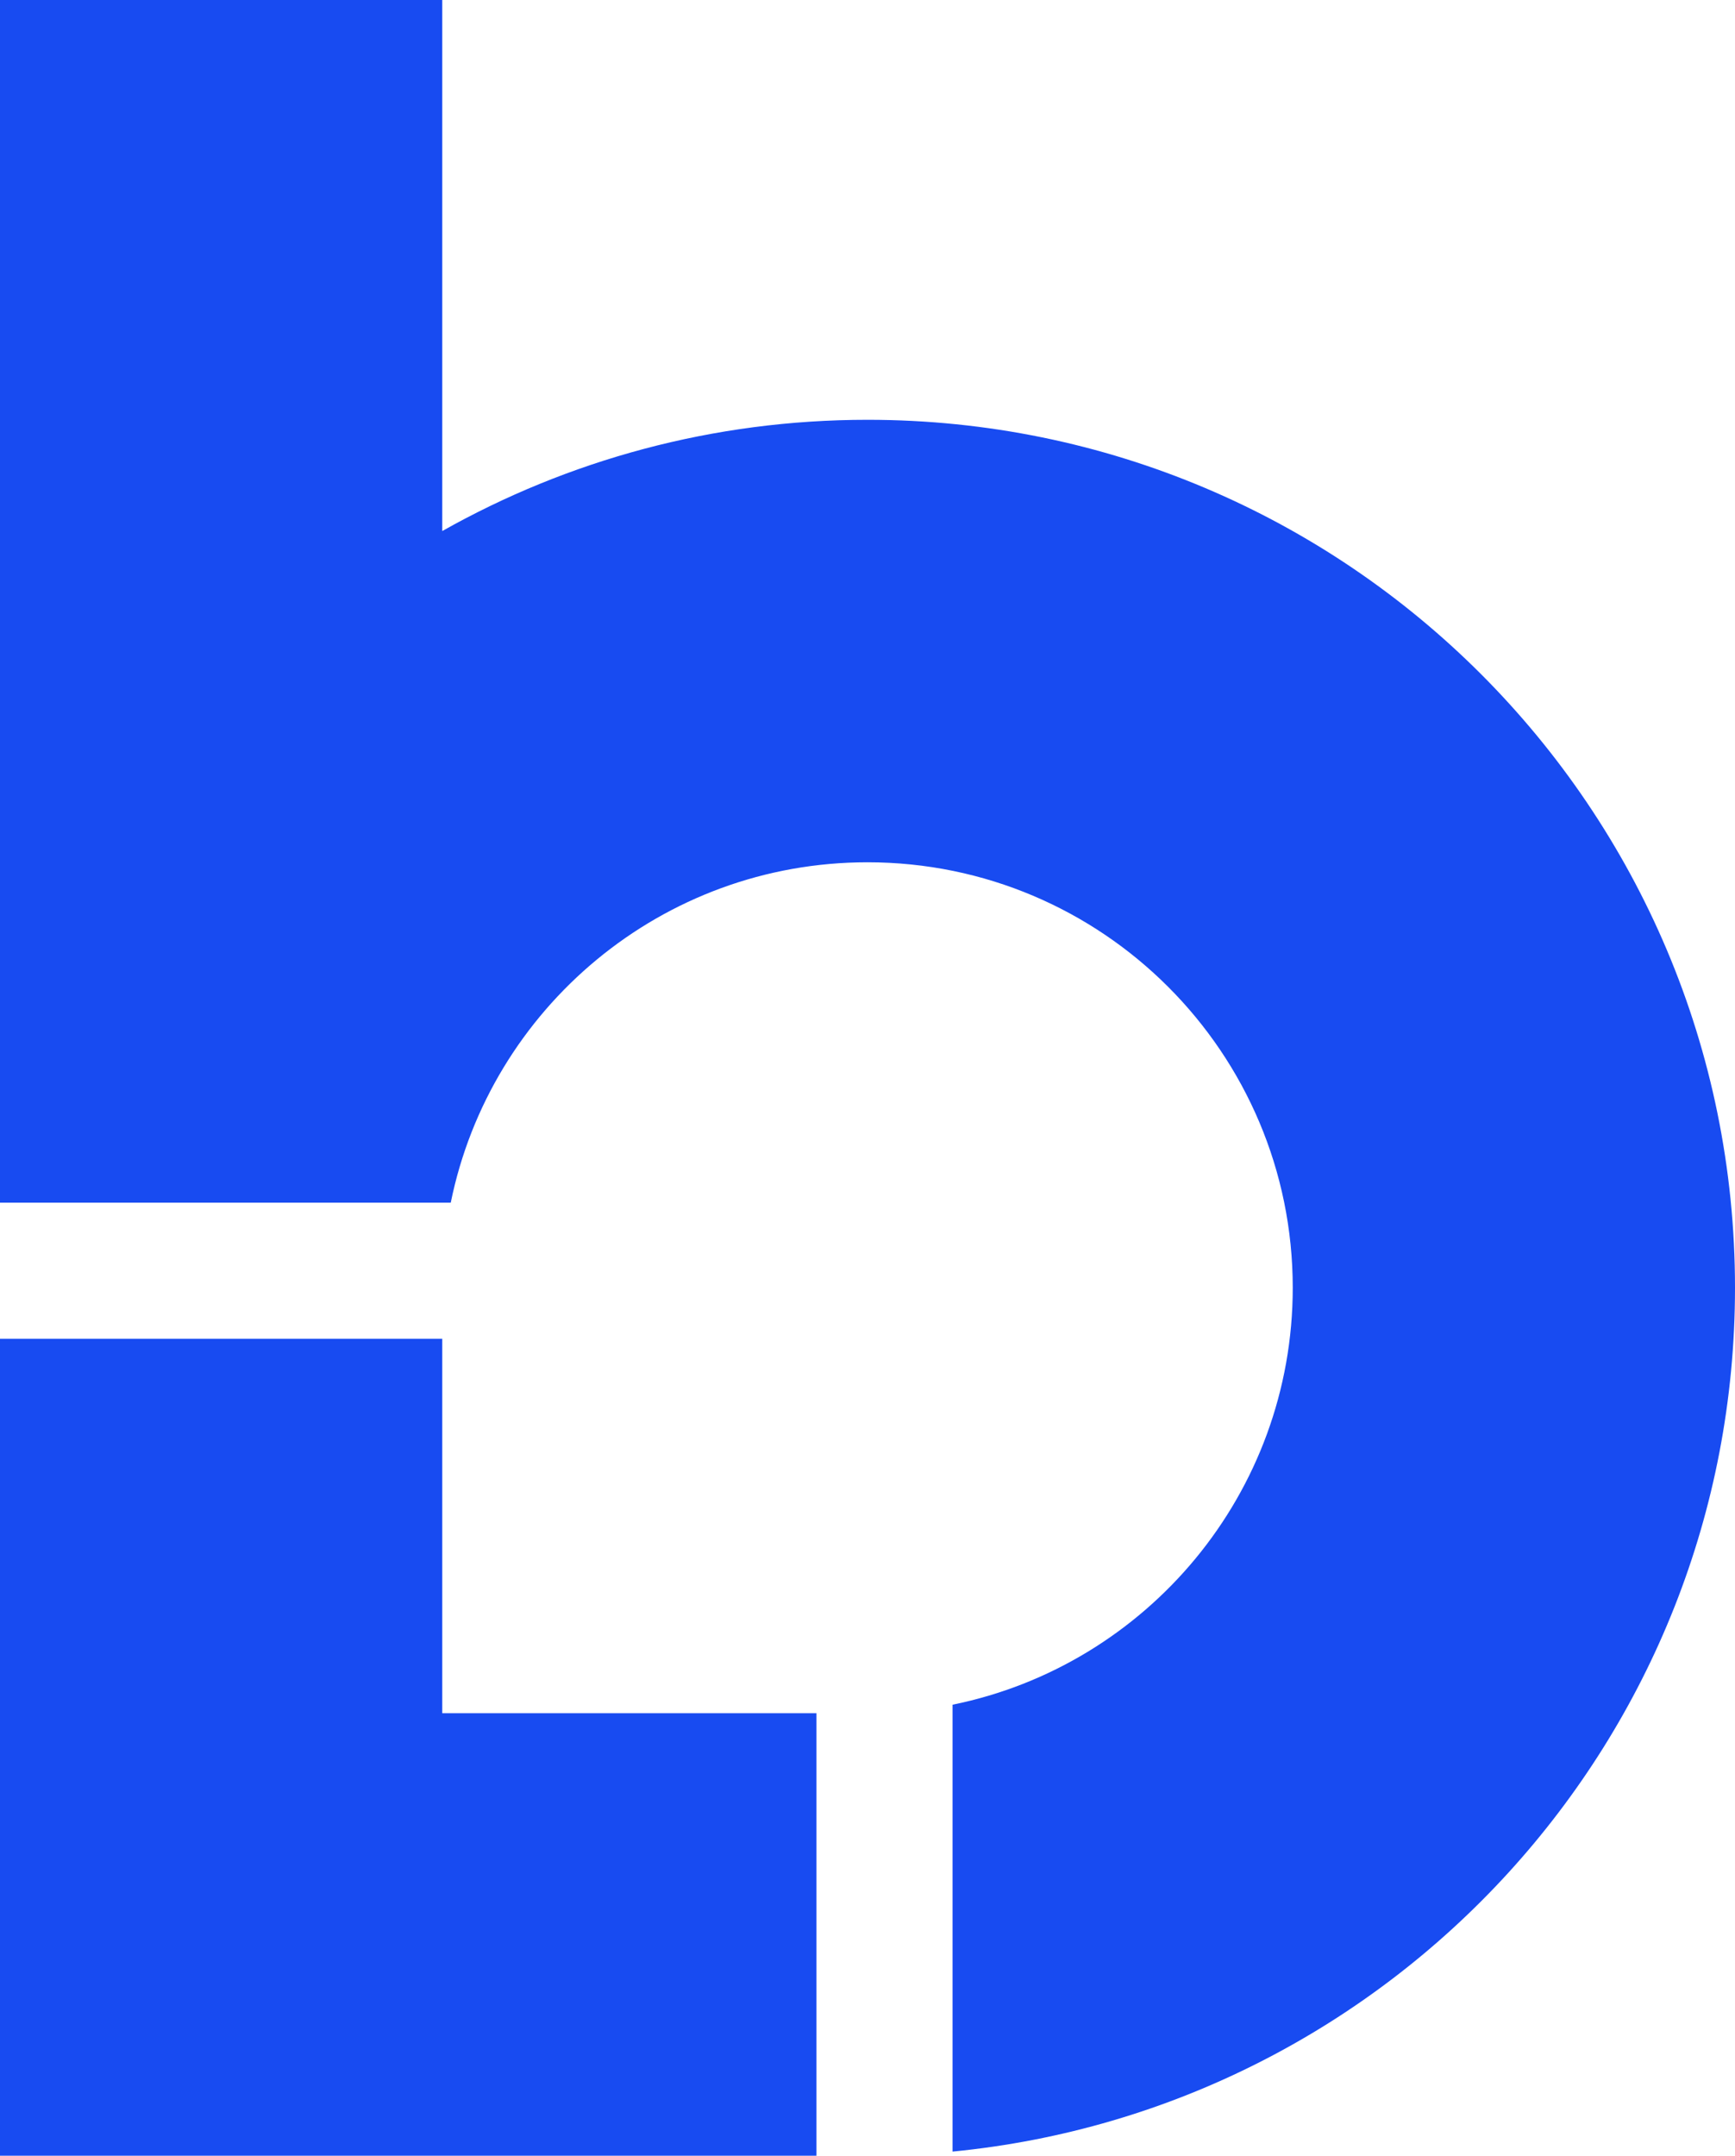
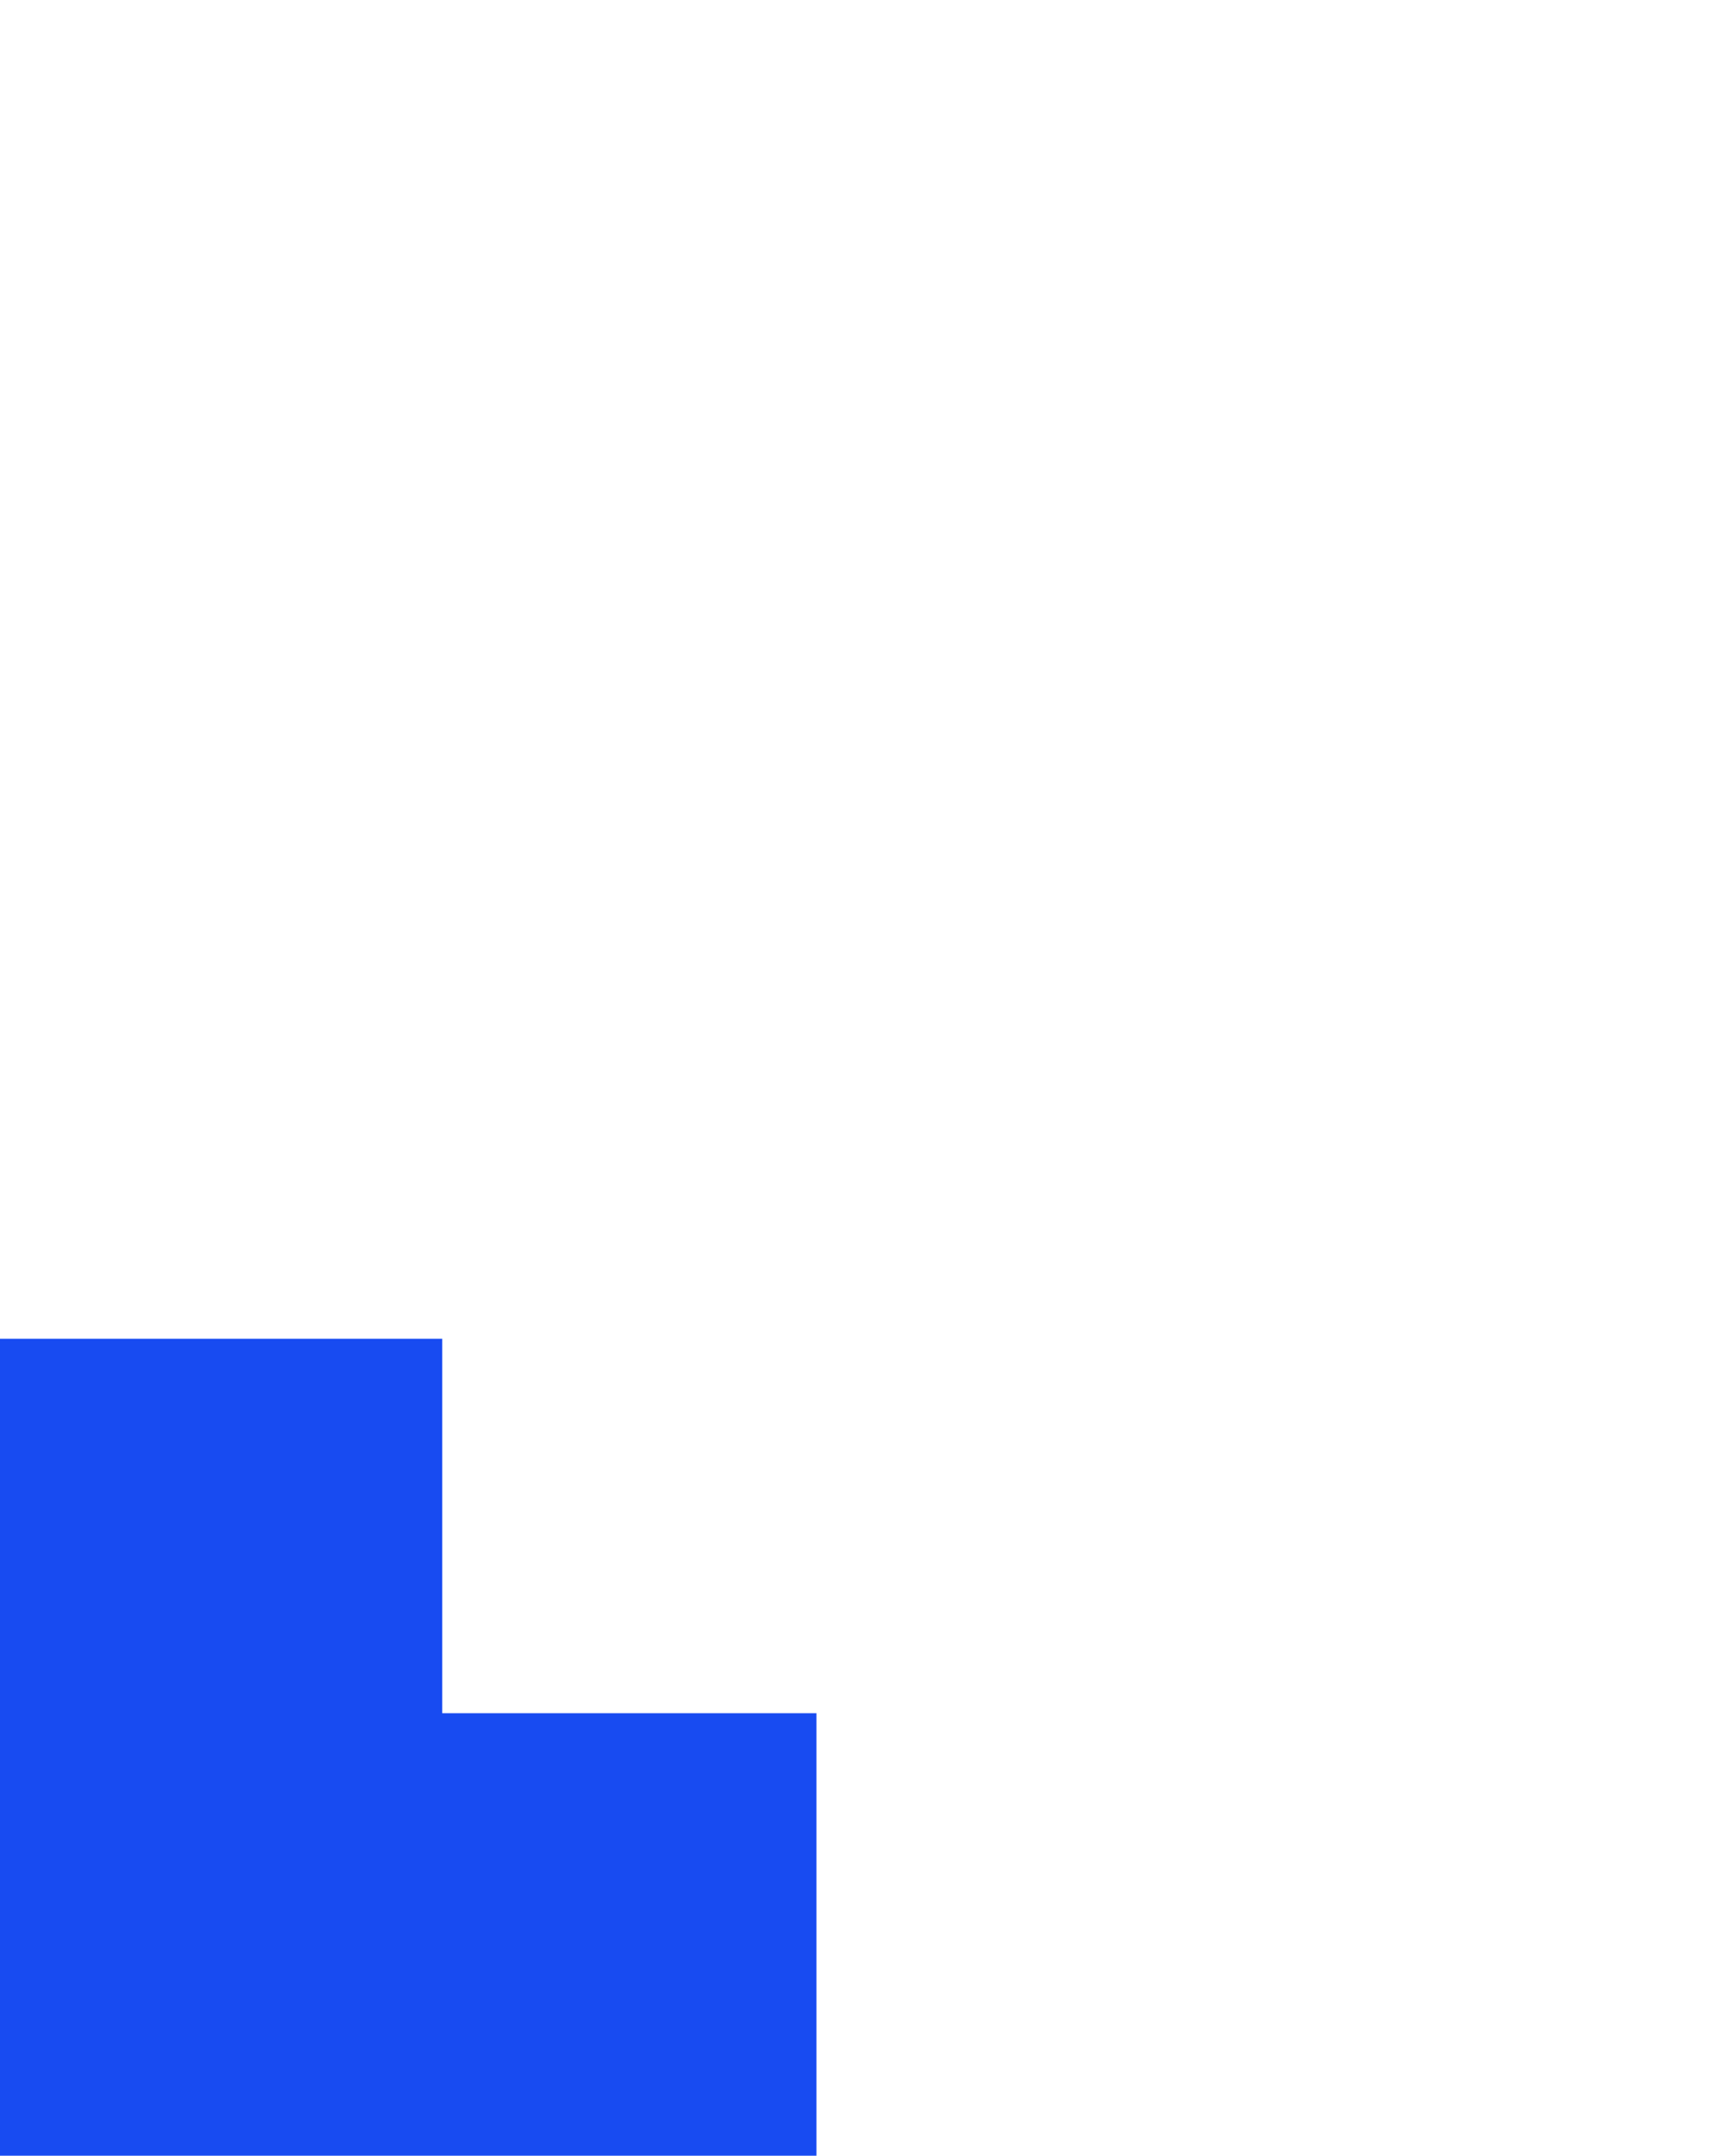
<svg xmlns="http://www.w3.org/2000/svg" width="153" height="190" viewBox="0 0 153 190" fill="none">
-   <path d="M39 0H0V106H39.75C43.225 88.883 58.358 76 76.5 76C97.211 76 114 92.789 114 113.5C114 131.642 101.117 146.775 84 150.25V189.637C122.73 185.868 153 153.219 153 113.5C153 71.25 118.75 37 76.5 37C62.874 37 50.081 40.562 39 46.806V0Z" fill="#184BF1" />
  <path d="M39 151H72V190H0V118L39 118V151Z" fill="#184BF1" />
</svg>